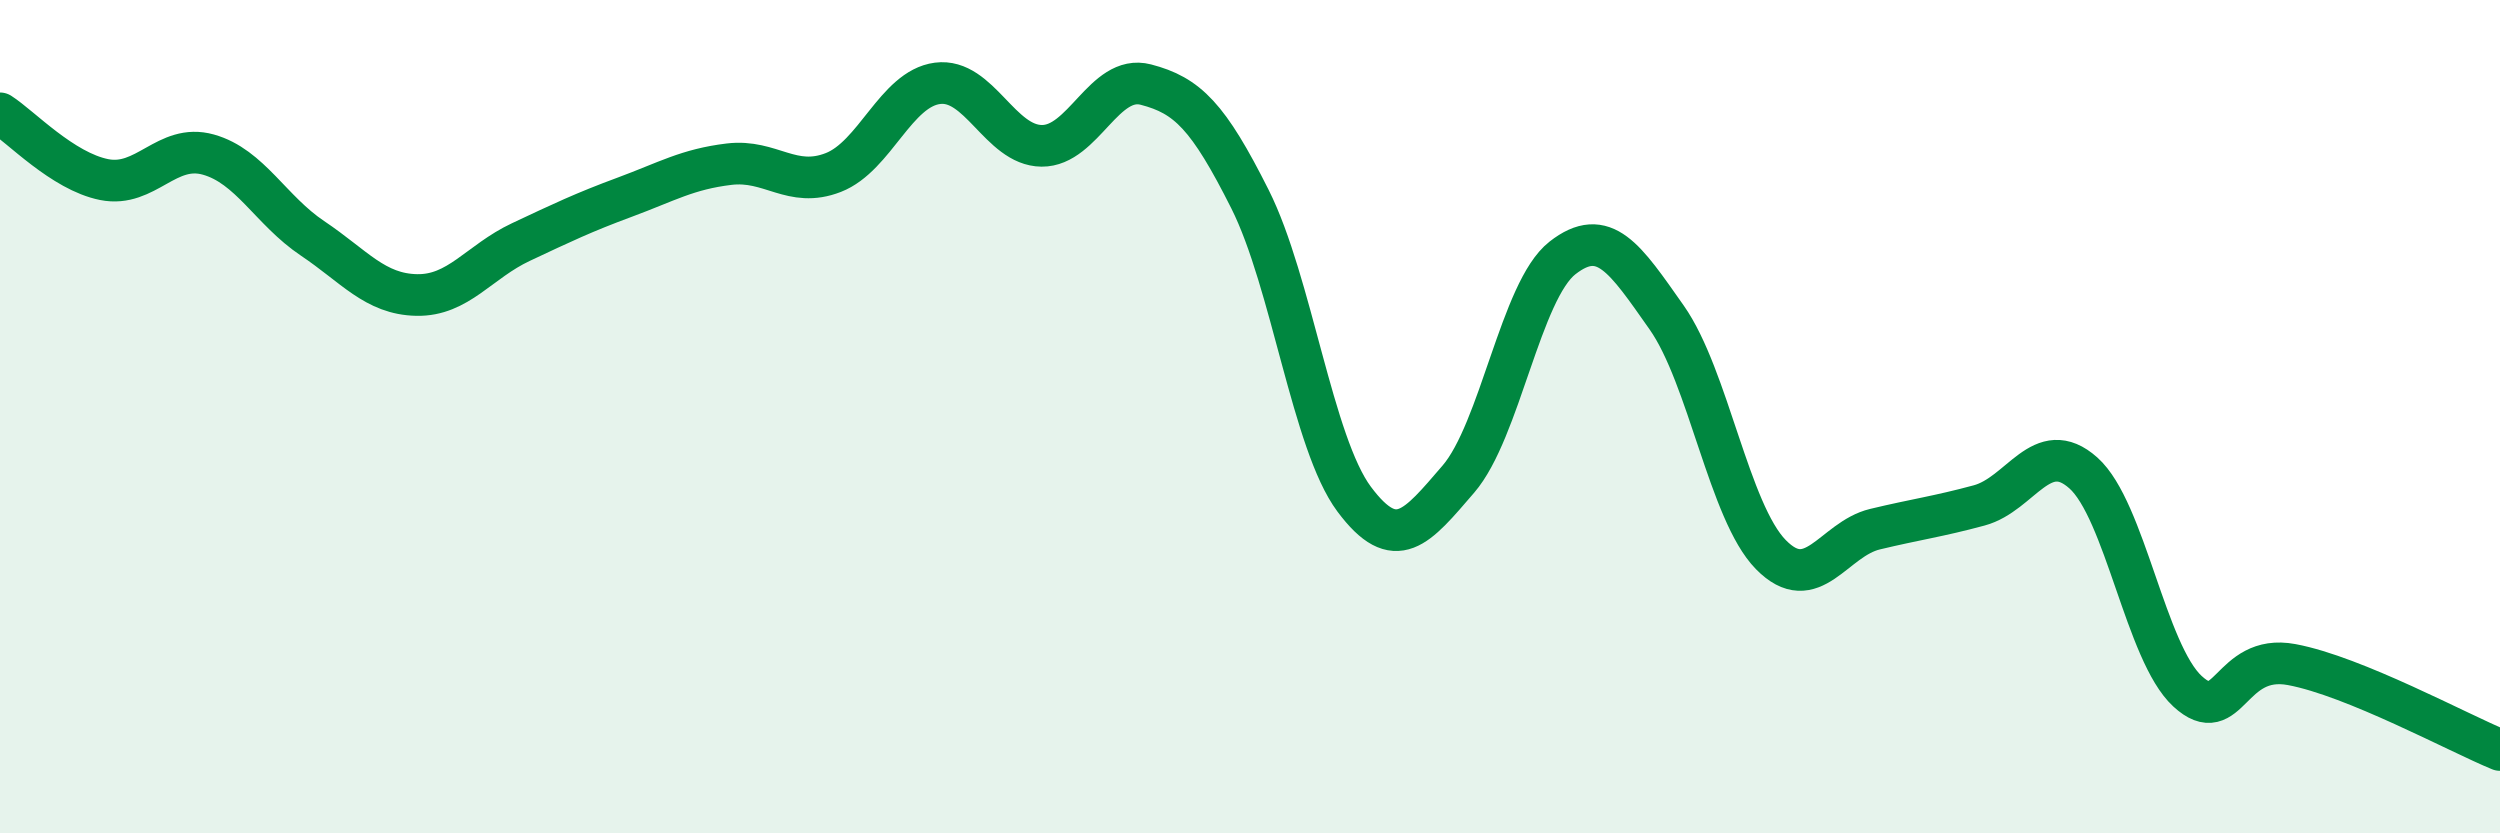
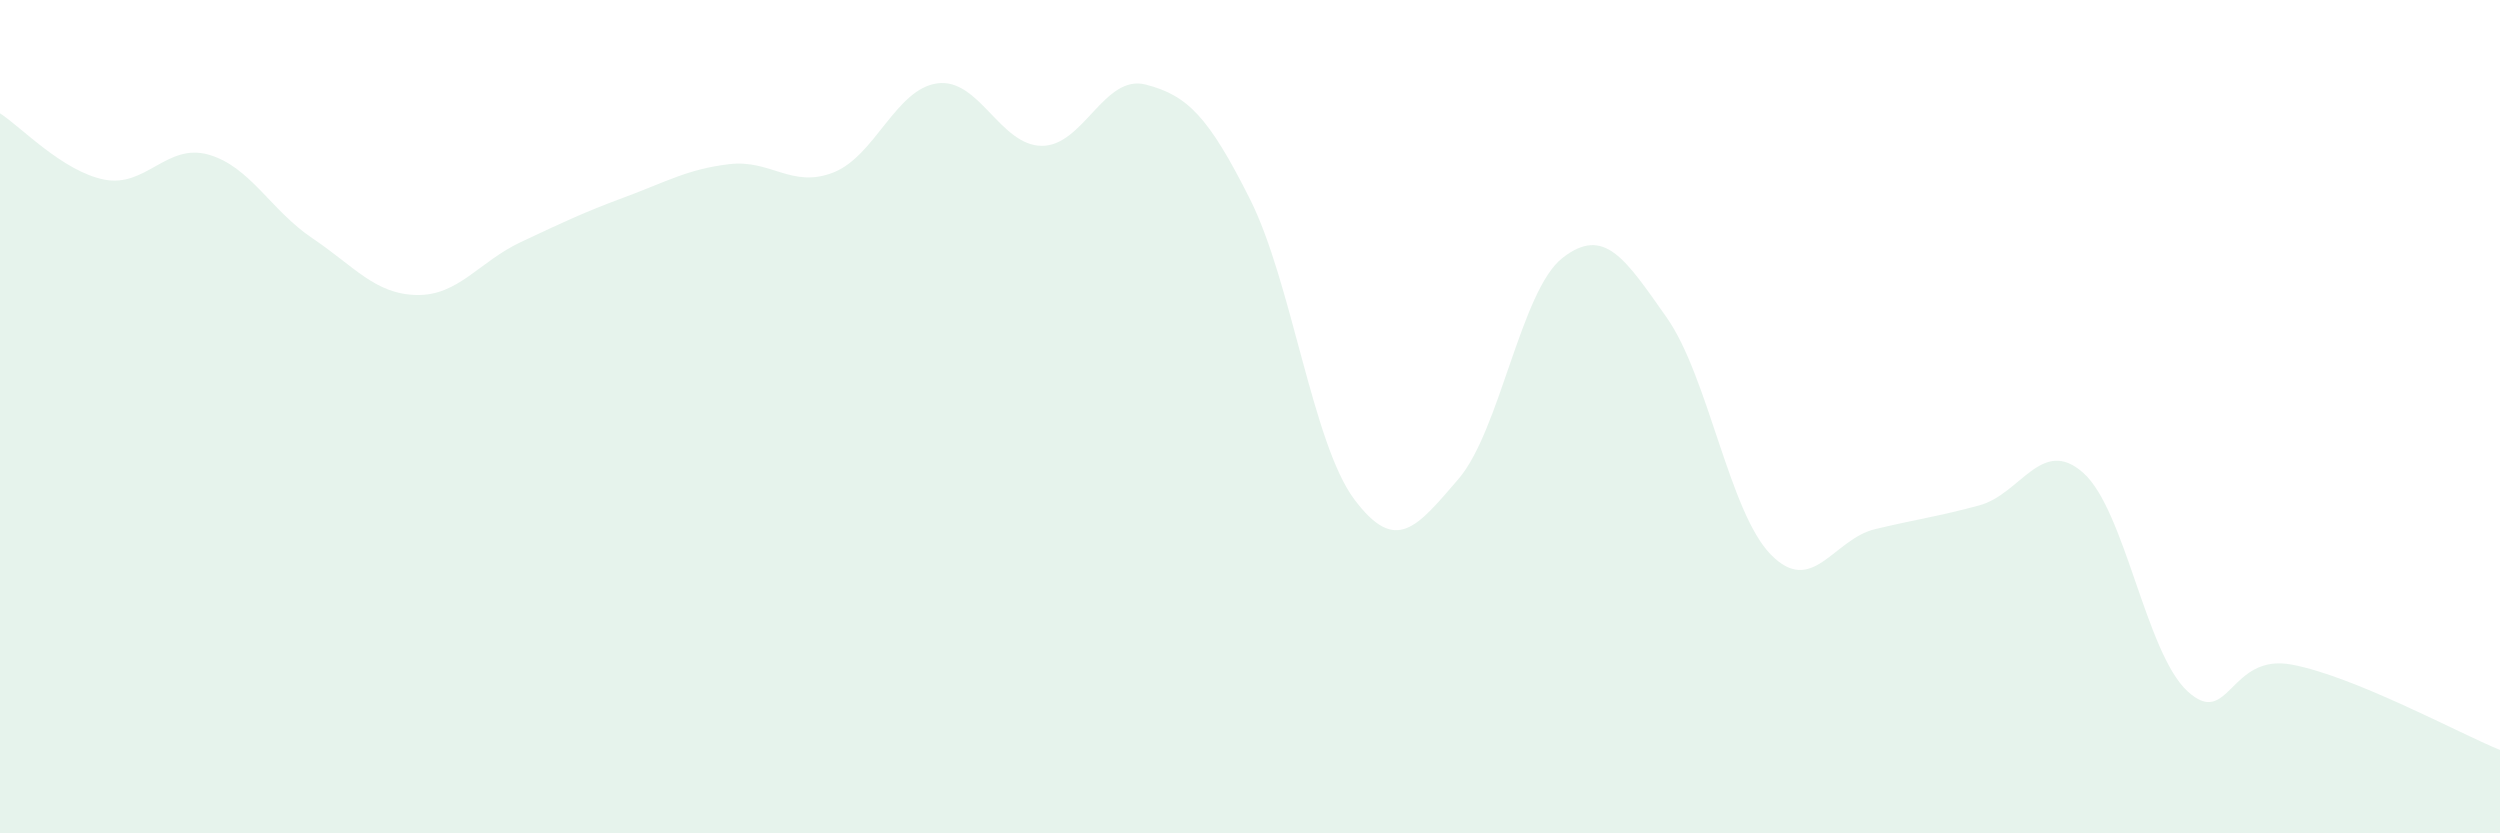
<svg xmlns="http://www.w3.org/2000/svg" width="60" height="20" viewBox="0 0 60 20">
  <path d="M 0,2.72 C 0.5,3.04 1.5,4.11 2.5,4.31 C 3.5,4.51 4,3.43 5,3.71 C 6,3.99 6.5,5.05 7.5,5.72 C 8.5,6.39 9,7.06 10,7.08 C 11,7.1 11.5,6.28 12.5,5.81 C 13.5,5.34 14,5.1 15,4.73 C 16,4.36 16.5,4.06 17.5,3.94 C 18.5,3.82 19,4.53 20,4.14 C 21,3.75 21.5,2.13 22.5,2 C 23.5,1.87 24,3.49 25,3.5 C 26,3.51 26.5,1.77 27.5,2.03 C 28.5,2.29 29,2.79 30,4.78 C 31,6.77 31.5,10.64 32.5,11.98 C 33.5,13.32 34,12.66 35,11.5 C 36,10.34 36.5,6.97 37.5,6.19 C 38.5,5.41 39,6.2 40,7.62 C 41,9.04 41.5,12.29 42.5,13.31 C 43.5,14.33 44,12.94 45,12.7 C 46,12.46 46.5,12.4 47.5,12.13 C 48.5,11.86 49,10.46 50,11.35 C 51,12.24 51.5,15.67 52.5,16.59 C 53.5,17.51 53.5,15.67 55,15.95 C 56.5,16.23 59,17.59 60,18L60 20L0 20Z" fill="#008740" opacity="0.1" stroke-linecap="round" stroke-linejoin="round" />
-   <path d="M 0,2.72 C 0.5,3.04 1.5,4.11 2.5,4.31 C 3.5,4.51 4,3.43 5,3.71 C 6,3.99 6.5,5.05 7.5,5.72 C 8.5,6.39 9,7.06 10,7.08 C 11,7.1 11.5,6.28 12.5,5.81 C 13.5,5.34 14,5.1 15,4.73 C 16,4.36 16.5,4.06 17.5,3.94 C 18.5,3.82 19,4.53 20,4.14 C 21,3.75 21.5,2.13 22.5,2 C 23.5,1.87 24,3.49 25,3.5 C 26,3.51 26.5,1.77 27.5,2.03 C 28.5,2.29 29,2.79 30,4.78 C 31,6.77 31.5,10.64 32.5,11.98 C 33.5,13.32 34,12.66 35,11.5 C 36,10.34 36.5,6.97 37.5,6.19 C 38.5,5.41 39,6.2 40,7.62 C 41,9.04 41.5,12.29 42.5,13.31 C 43.5,14.33 44,12.94 45,12.7 C 46,12.46 46.5,12.4 47.5,12.13 C 48.5,11.86 49,10.46 50,11.35 C 51,12.24 51.5,15.67 52.5,16.59 C 53.5,17.51 53.5,15.67 55,15.95 C 56.5,16.23 59,17.59 60,18" stroke="#008740" stroke-width="1" fill="none" stroke-linecap="round" stroke-linejoin="round" />
</svg>